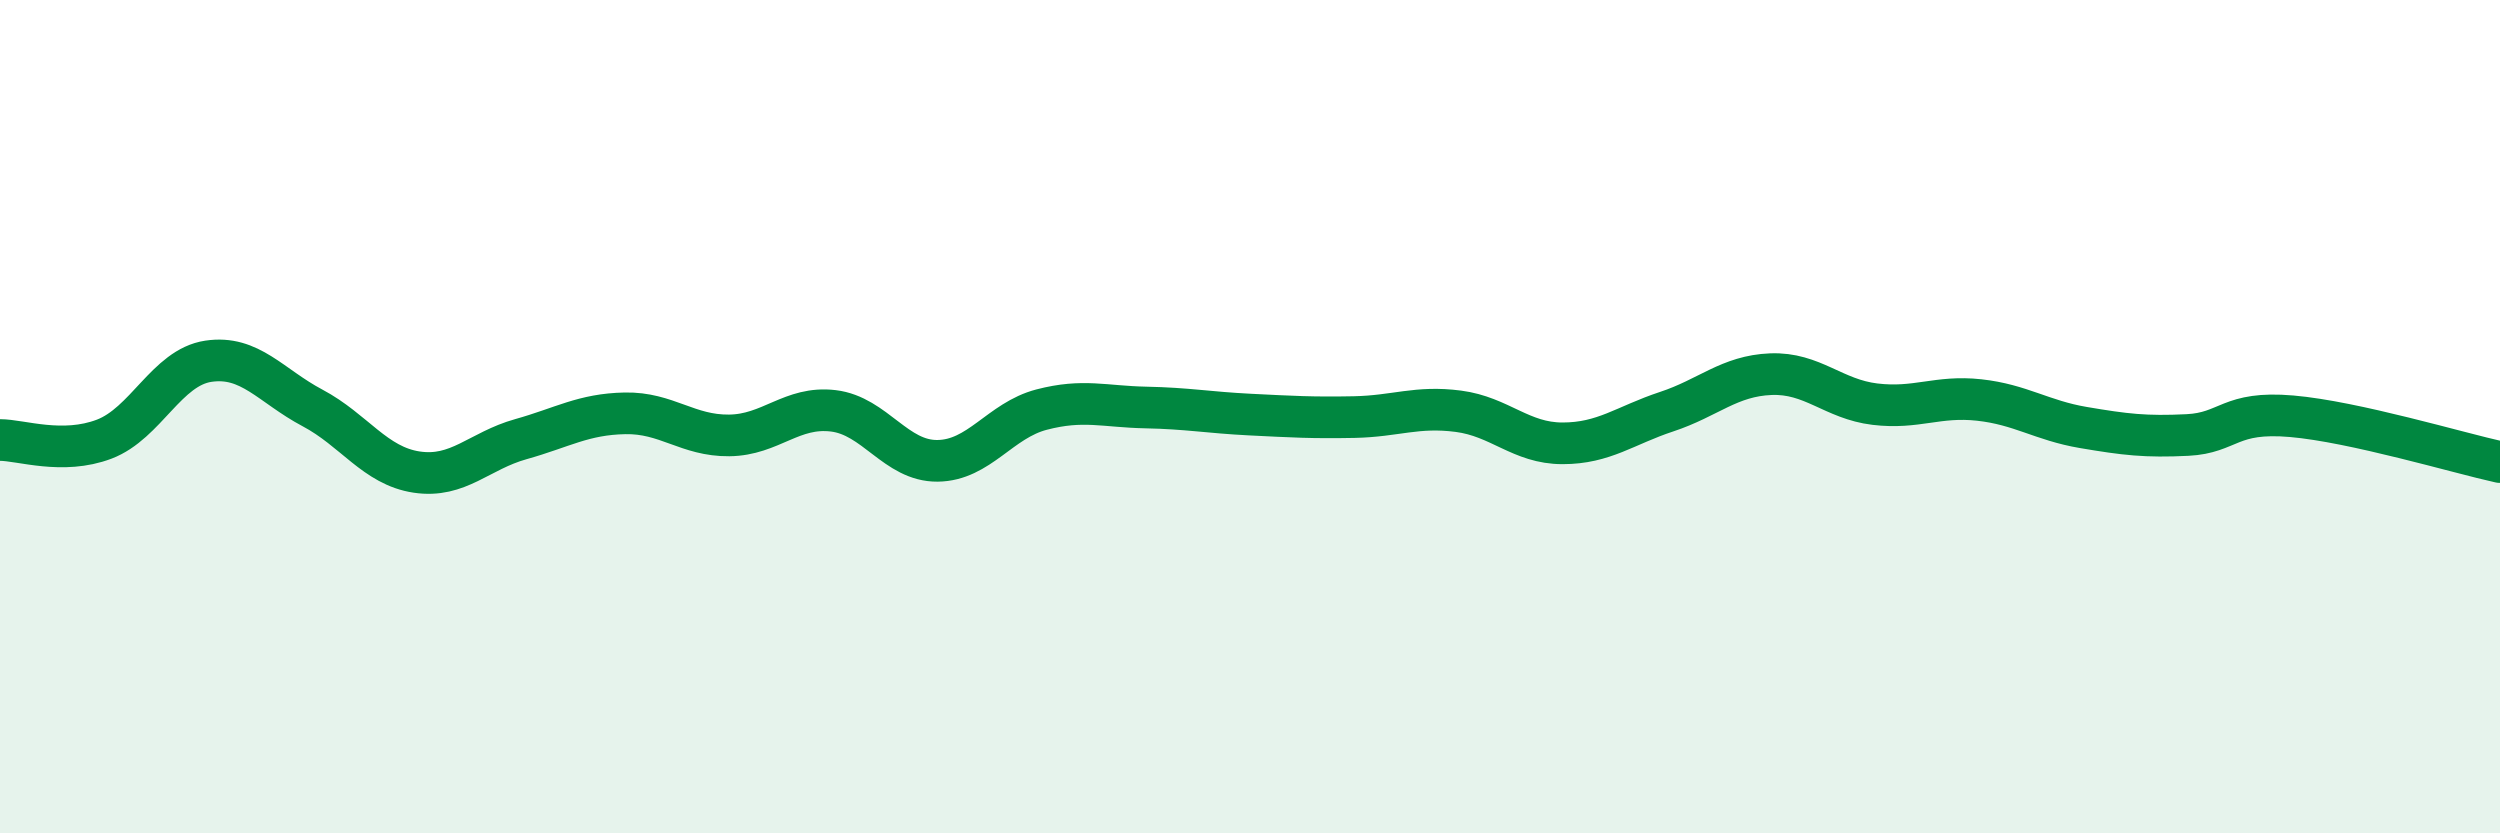
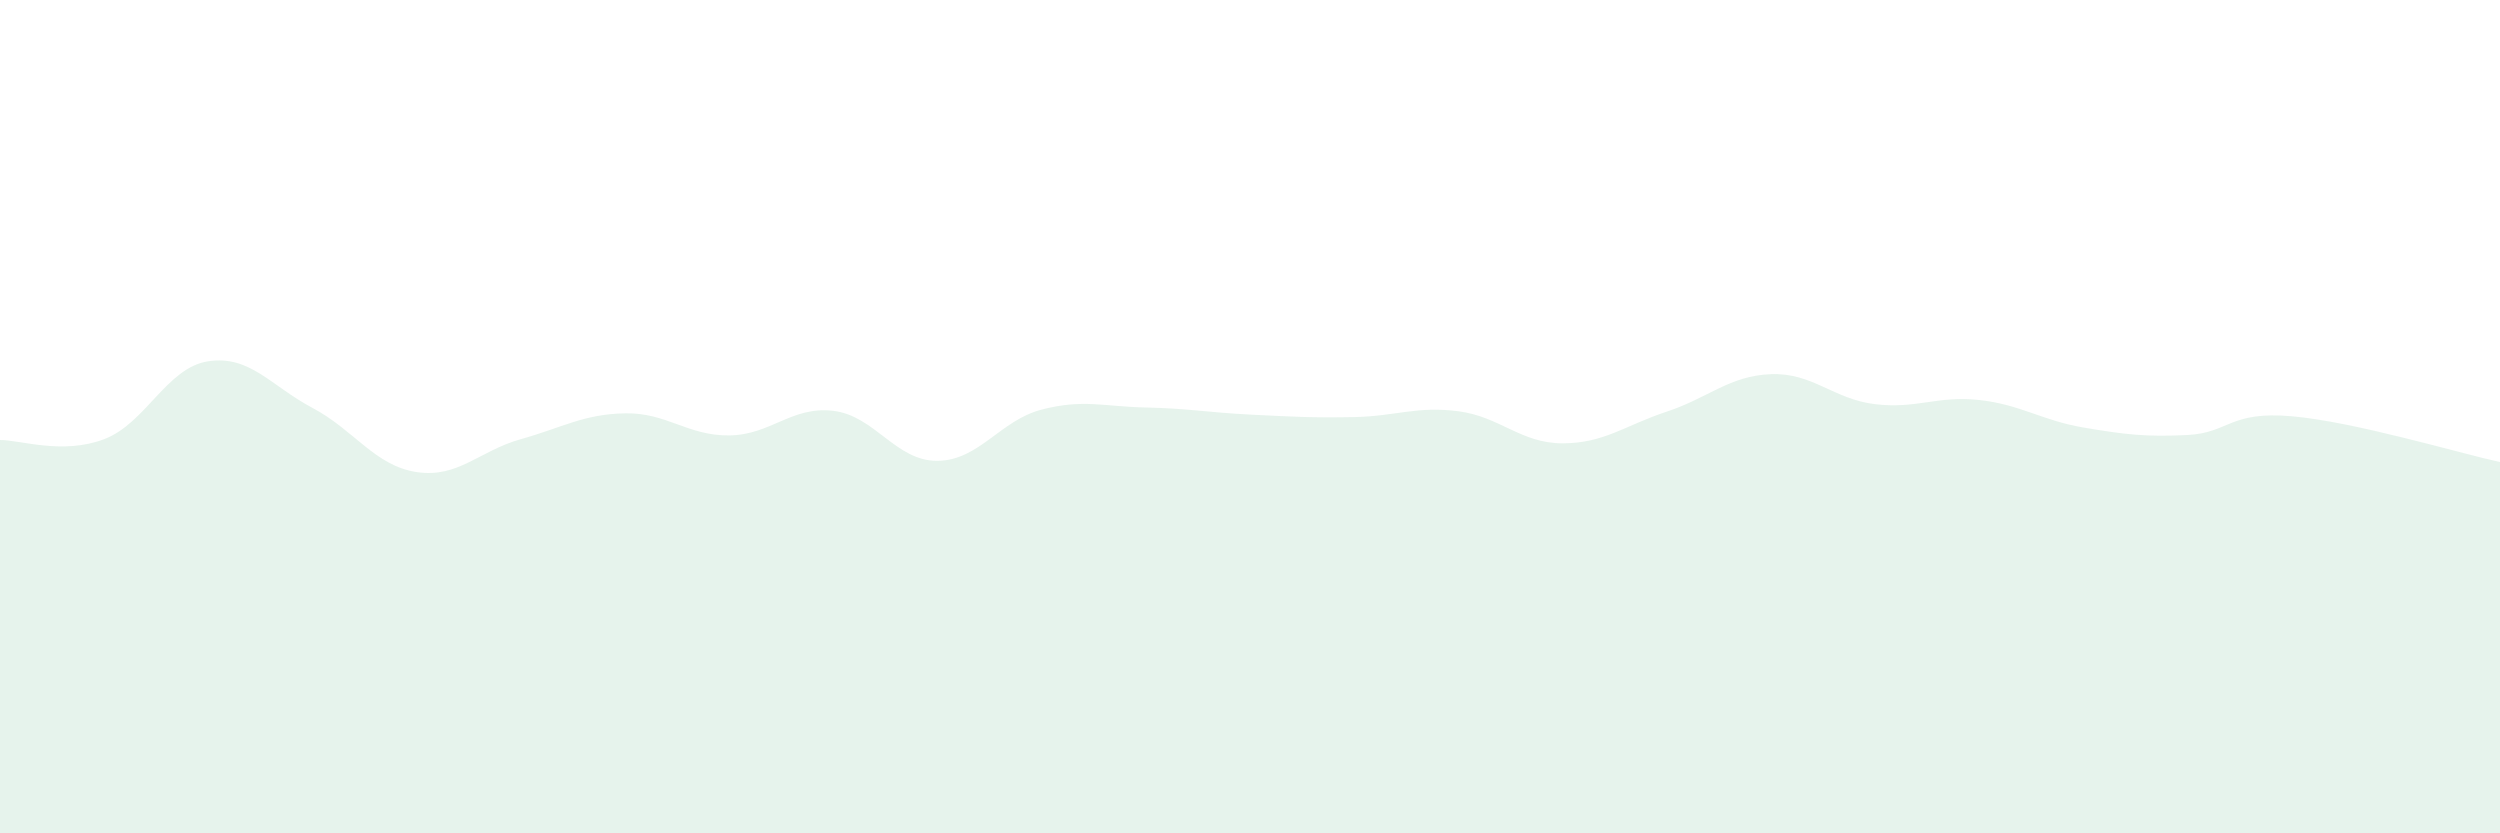
<svg xmlns="http://www.w3.org/2000/svg" width="60" height="20" viewBox="0 0 60 20">
  <path d="M 0,10.56 C 0.5,10.56 1.5,10.92 2.5,10.54 C 3.5,10.16 4,8.82 5,8.67 C 6,8.52 6.5,9.26 7.5,9.79 C 8.5,10.32 9,11.18 10,11.33 C 11,11.48 11.5,10.82 12.5,10.54 C 13.5,10.26 14,9.94 15,9.92 C 16,9.9 16.5,10.46 17.5,10.45 C 18.5,10.44 19,9.74 20,9.86 C 21,9.98 21.5,11.07 22.5,11.06 C 23.5,11.05 24,10.09 25,9.83 C 26,9.57 26.5,9.76 27.5,9.78 C 28.5,9.8 29,9.9 30,9.95 C 31,10 31.5,10.03 32.5,10.01 C 33.5,9.99 34,9.74 35,9.87 C 36,10 36.5,10.64 37.5,10.64 C 38.5,10.64 39,10.21 40,9.88 C 41,9.55 41.5,9.02 42.5,8.98 C 43.5,8.94 44,9.58 45,9.7 C 46,9.82 46.5,9.49 47.5,9.6 C 48.5,9.71 49,10.09 50,10.26 C 51,10.43 51.5,10.49 52.5,10.44 C 53.5,10.39 53.5,9.86 55,9.99 C 56.5,10.12 59,10.87 60,11.09L60 20L0 20Z" fill="#008740" opacity="0.1" stroke-linecap="round" stroke-linejoin="round" />
-   <path d="M 0,10.56 C 0.5,10.56 1.5,10.92 2.5,10.54 C 3.5,10.16 4,8.82 5,8.67 C 6,8.52 6.5,9.26 7.5,9.79 C 8.5,10.32 9,11.18 10,11.33 C 11,11.48 11.5,10.82 12.5,10.54 C 13.5,10.26 14,9.94 15,9.92 C 16,9.9 16.5,10.46 17.5,10.45 C 18.5,10.44 19,9.74 20,9.86 C 21,9.98 21.5,11.07 22.5,11.06 C 23.5,11.05 24,10.09 25,9.83 C 26,9.57 26.5,9.76 27.5,9.78 C 28.5,9.8 29,9.9 30,9.95 C 31,10 31.5,10.03 32.5,10.01 C 33.5,9.99 34,9.74 35,9.87 C 36,10 36.5,10.64 37.5,10.64 C 38.5,10.64 39,10.21 40,9.88 C 41,9.55 41.5,9.02 42.5,8.98 C 43.5,8.94 44,9.58 45,9.7 C 46,9.82 46.5,9.49 47.5,9.6 C 48.5,9.71 49,10.09 50,10.26 C 51,10.43 51.5,10.49 52.5,10.44 C 53.5,10.39 53.5,9.86 55,9.99 C 56.5,10.12 59,10.87 60,11.09" stroke="#008740" stroke-width="1" fill="none" stroke-linecap="round" stroke-linejoin="round" />
</svg>